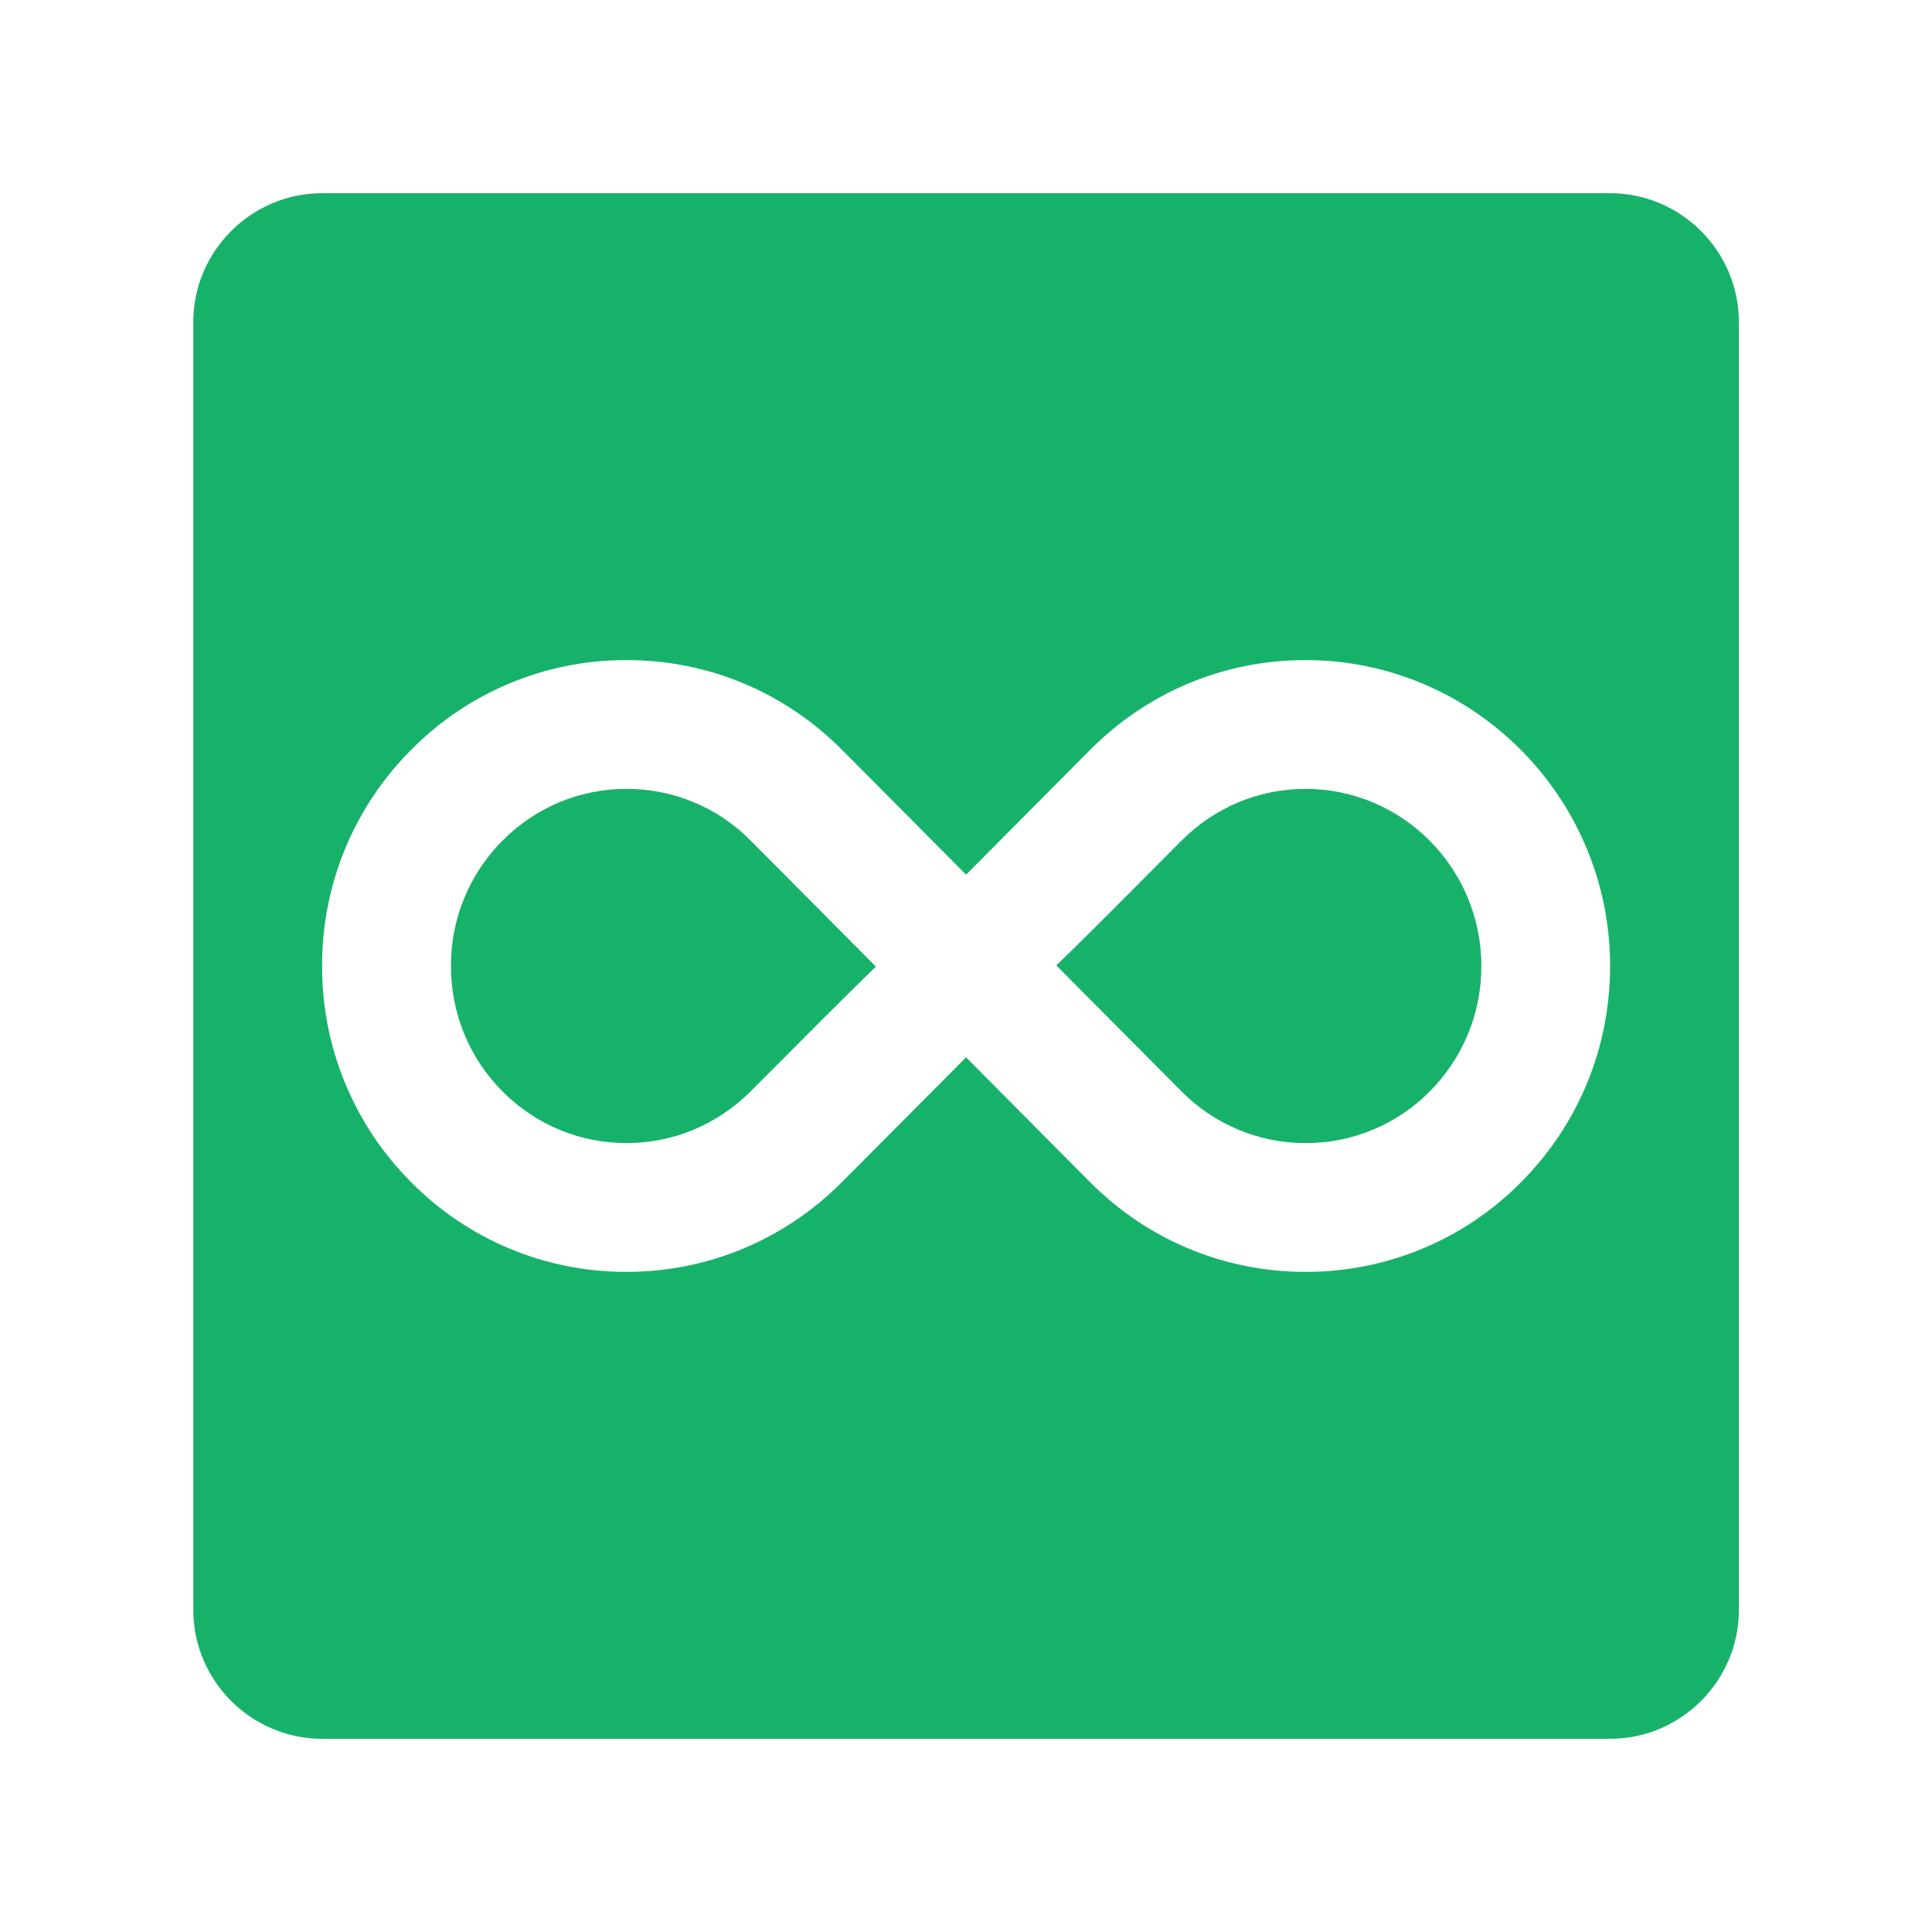
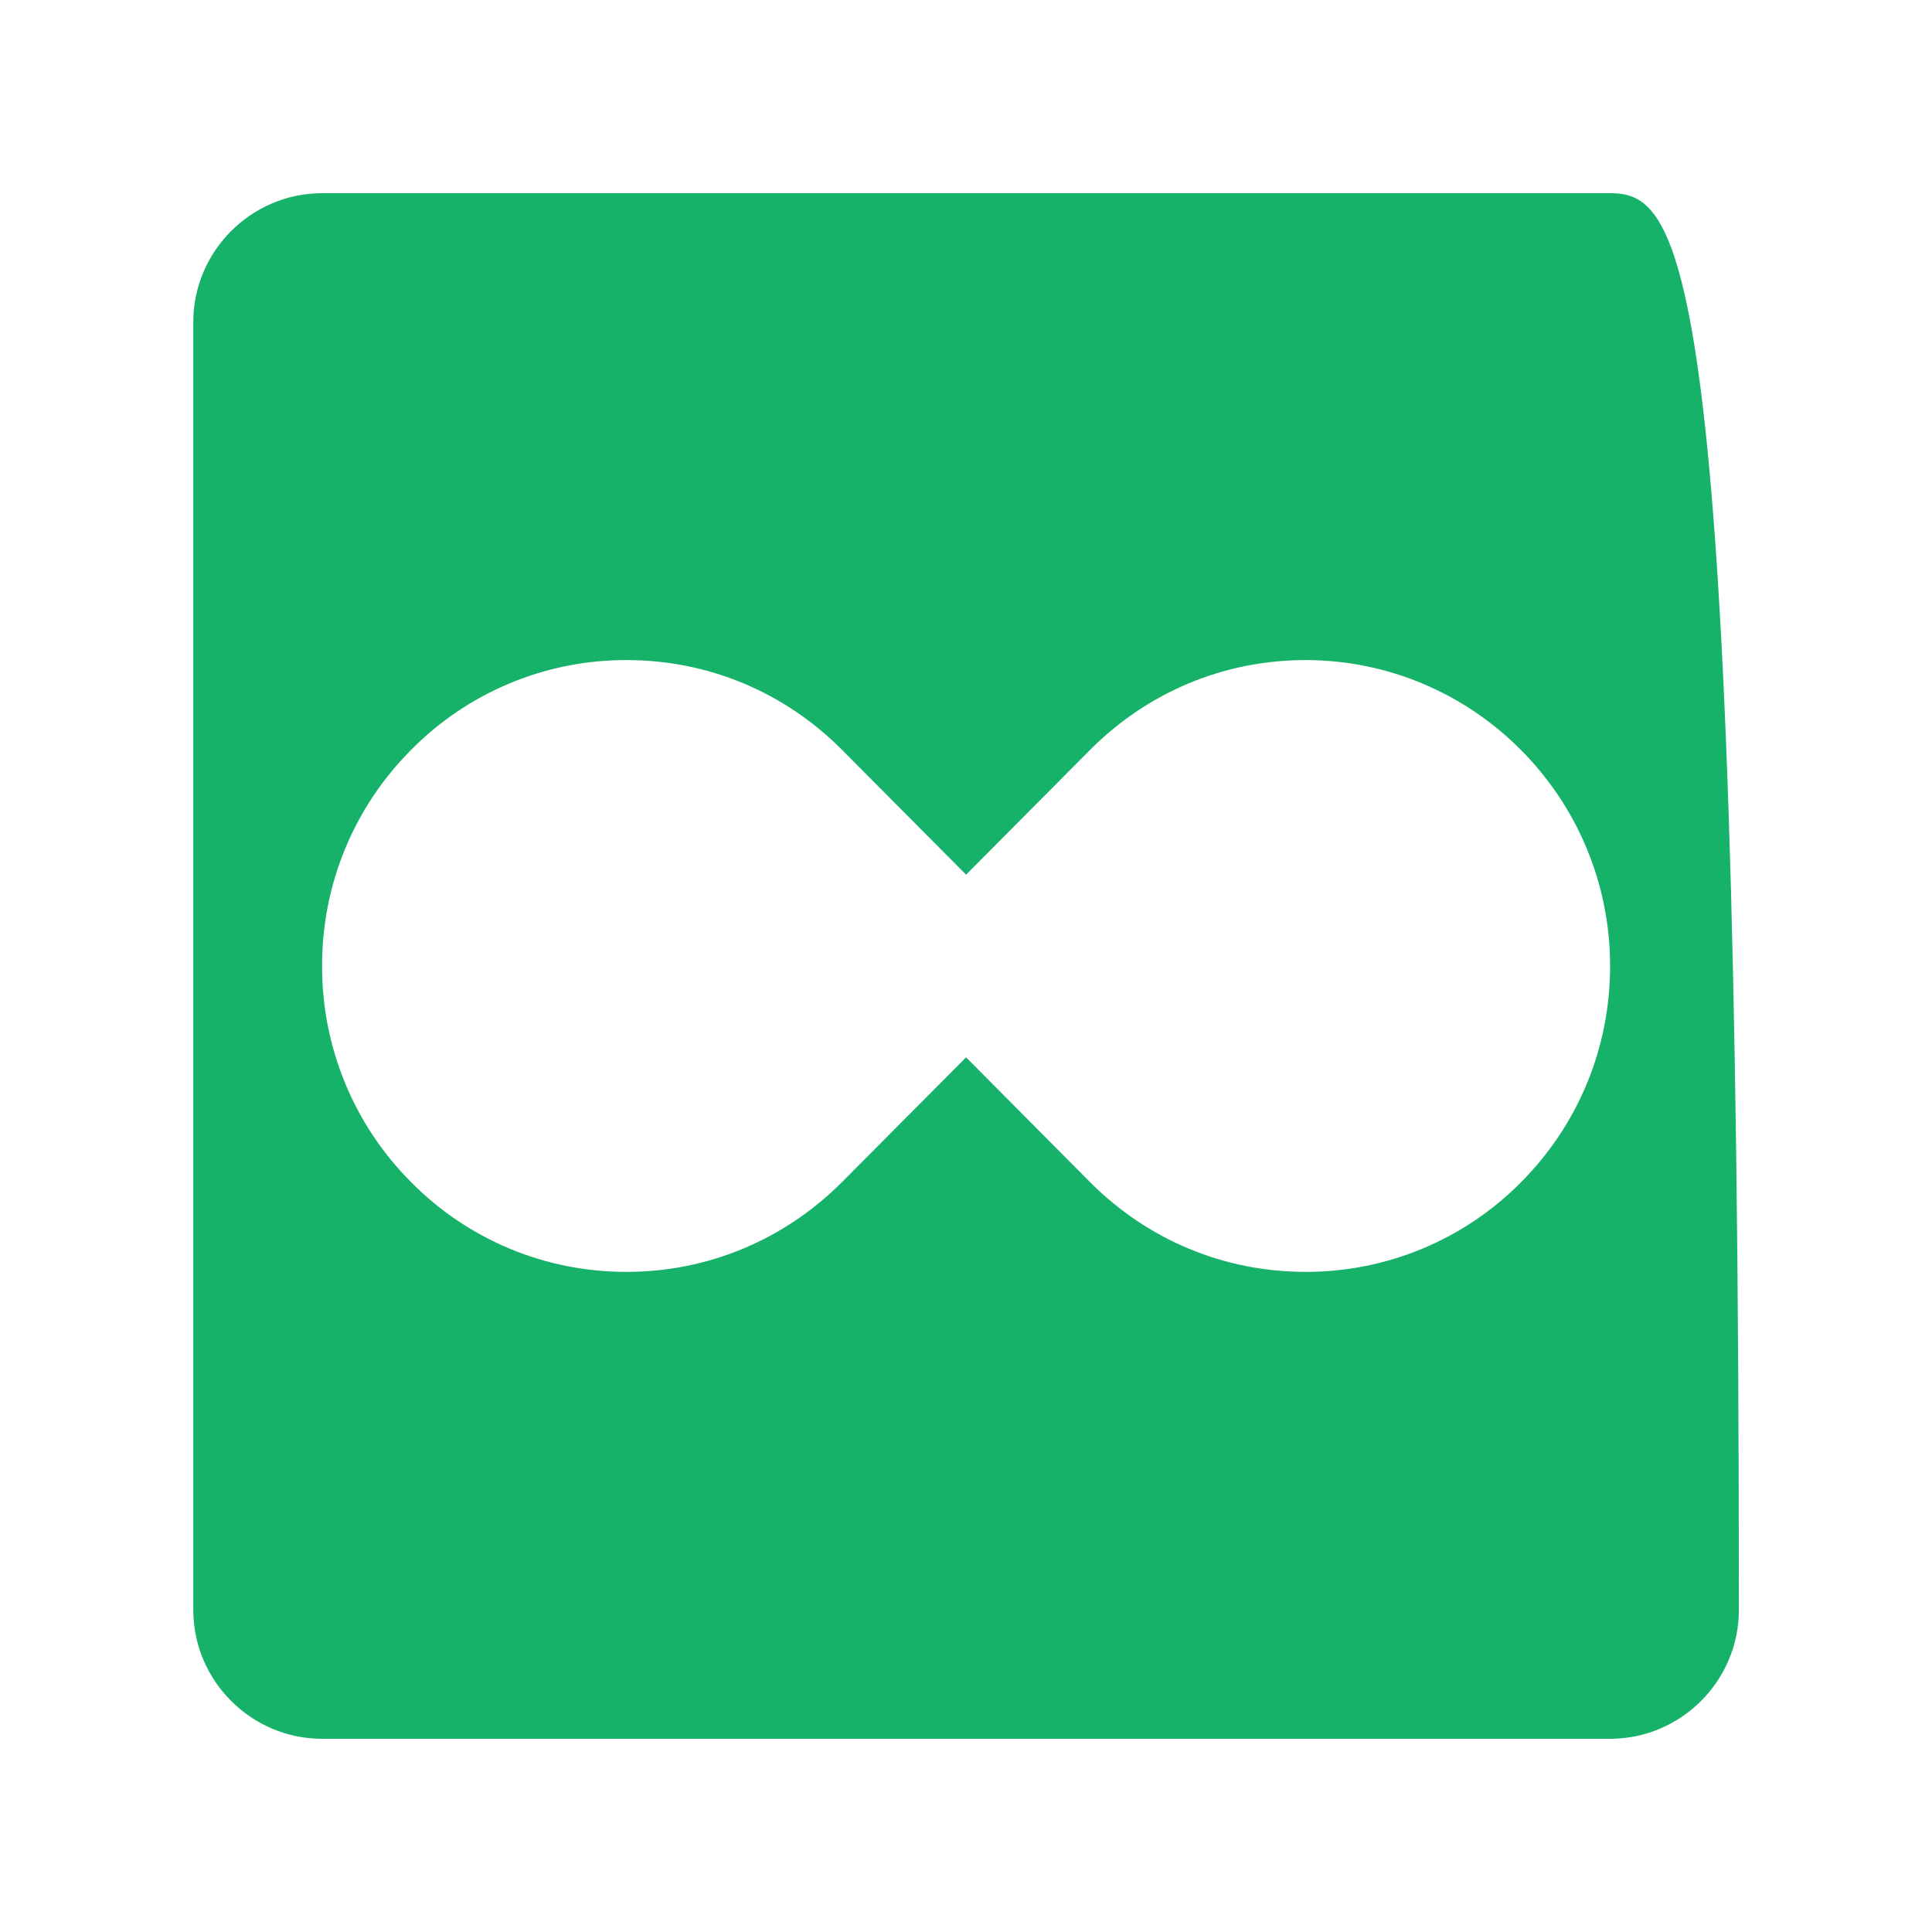
<svg xmlns="http://www.w3.org/2000/svg" width="44" height="44" viewBox="0 0 44 44" fill="none">
-   <path d="M14.276 17.966H14.272C13.203 17.966 12.201 18.384 11.444 19.145C11.07 19.52 10.773 19.965 10.572 20.454C10.37 20.944 10.268 21.469 10.27 21.998C10.27 23.084 10.688 24.101 11.451 24.863C11.82 25.234 12.259 25.529 12.743 25.73C13.226 25.931 13.745 26.034 14.269 26.033H14.27C15.334 26.033 16.337 25.613 17.099 24.851C18.359 23.585 19.271 22.668 19.948 22.014L17.097 19.145C16.728 18.771 16.289 18.474 15.805 18.272C15.321 18.07 14.801 17.966 14.276 17.966ZM29.733 17.966C28.669 17.966 27.665 18.386 26.907 19.146C25.647 20.414 24.736 21.332 24.057 21.987L26.907 24.854C27.276 25.228 27.716 25.525 28.201 25.727C28.686 25.93 29.207 26.034 29.732 26.033H29.735C30.261 26.035 30.781 25.931 31.267 25.729C31.752 25.527 32.193 25.23 32.562 24.856C32.936 24.48 33.233 24.035 33.434 23.545C33.636 23.055 33.739 22.53 33.737 22C33.737 19.777 31.941 17.966 29.733 17.966Z" fill="#17B26A" />
-   <path d="M36.669 4.4H7.336C5.723 4.4 4.402 5.721 4.402 7.333V36.666C4.402 38.279 5.723 39.6 7.336 39.6H36.669C38.282 39.6 39.602 38.279 39.602 36.666V7.333C39.602 5.721 38.282 4.4 36.669 4.4ZM34.641 26.924C33.999 27.573 33.235 28.088 32.393 28.438C31.55 28.789 30.646 28.968 29.734 28.966H29.731C27.882 28.966 26.14 28.242 24.827 26.924L22.002 24.08C21.06 25.028 20.118 25.975 19.175 26.922C17.858 28.241 16.116 28.966 14.271 28.966H14.267C13.358 28.968 12.458 28.79 11.618 28.442C10.779 28.093 10.017 27.582 9.377 26.937C8.727 26.29 8.211 25.52 7.861 24.672C7.511 23.825 7.332 22.916 7.336 21.998C7.333 21.085 7.51 20.18 7.858 19.335C8.206 18.491 8.718 17.723 9.364 17.077C10.005 16.427 10.769 15.912 11.611 15.561C12.454 15.21 13.358 15.03 14.271 15.033H14.276C16.123 15.033 17.863 15.758 19.175 17.076L22.002 19.92L24.827 17.077C26.14 15.759 27.88 15.033 29.731 15.033H29.734C33.558 15.034 36.669 18.16 36.669 22C36.669 23.859 35.949 25.608 34.641 26.924Z" fill="#17B26A" />
+   <path d="M36.669 4.4H7.336C5.723 4.4 4.402 5.721 4.402 7.333V36.666C4.402 38.279 5.723 39.6 7.336 39.6H36.669C38.282 39.6 39.602 38.279 39.602 36.666C39.602 5.721 38.282 4.4 36.669 4.4ZM34.641 26.924C33.999 27.573 33.235 28.088 32.393 28.438C31.55 28.789 30.646 28.968 29.734 28.966H29.731C27.882 28.966 26.14 28.242 24.827 26.924L22.002 24.08C21.06 25.028 20.118 25.975 19.175 26.922C17.858 28.241 16.116 28.966 14.271 28.966H14.267C13.358 28.968 12.458 28.79 11.618 28.442C10.779 28.093 10.017 27.582 9.377 26.937C8.727 26.29 8.211 25.52 7.861 24.672C7.511 23.825 7.332 22.916 7.336 21.998C7.333 21.085 7.51 20.18 7.858 19.335C8.206 18.491 8.718 17.723 9.364 17.077C10.005 16.427 10.769 15.912 11.611 15.561C12.454 15.21 13.358 15.03 14.271 15.033H14.276C16.123 15.033 17.863 15.758 19.175 17.076L22.002 19.92L24.827 17.077C26.14 15.759 27.88 15.033 29.731 15.033H29.734C33.558 15.034 36.669 18.16 36.669 22C36.669 23.859 35.949 25.608 34.641 26.924Z" fill="#17B26A" />
</svg>